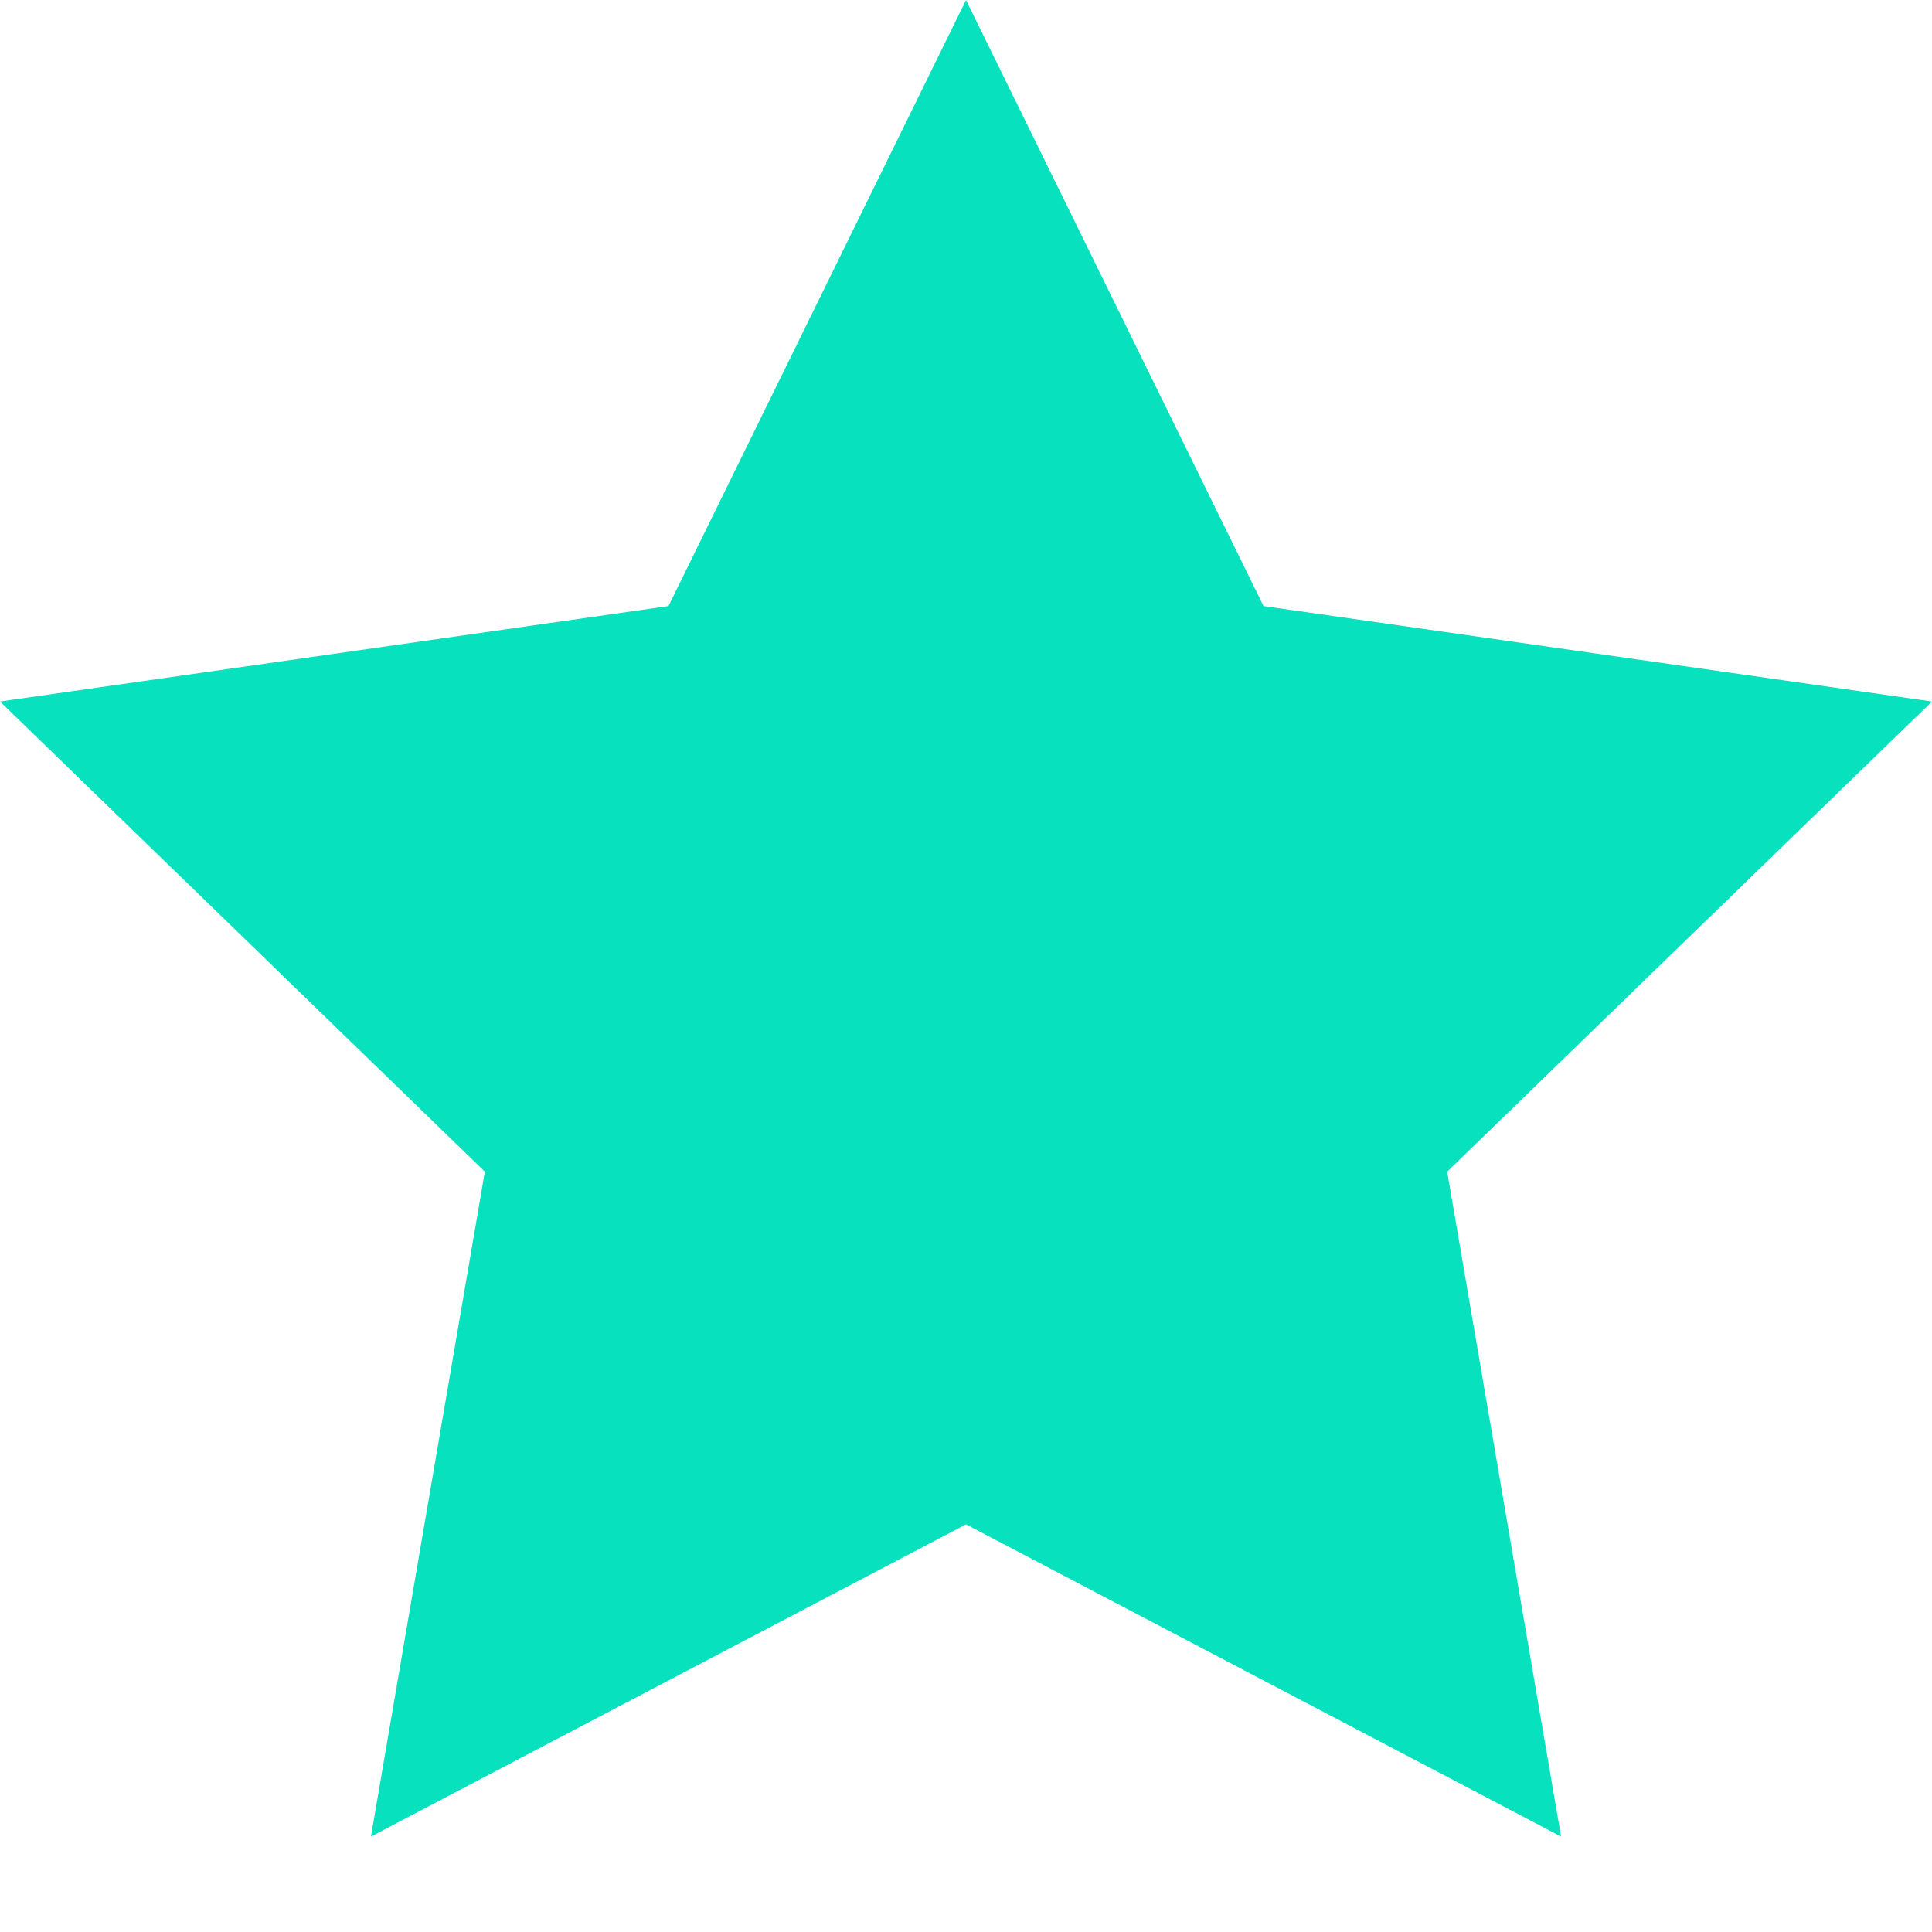
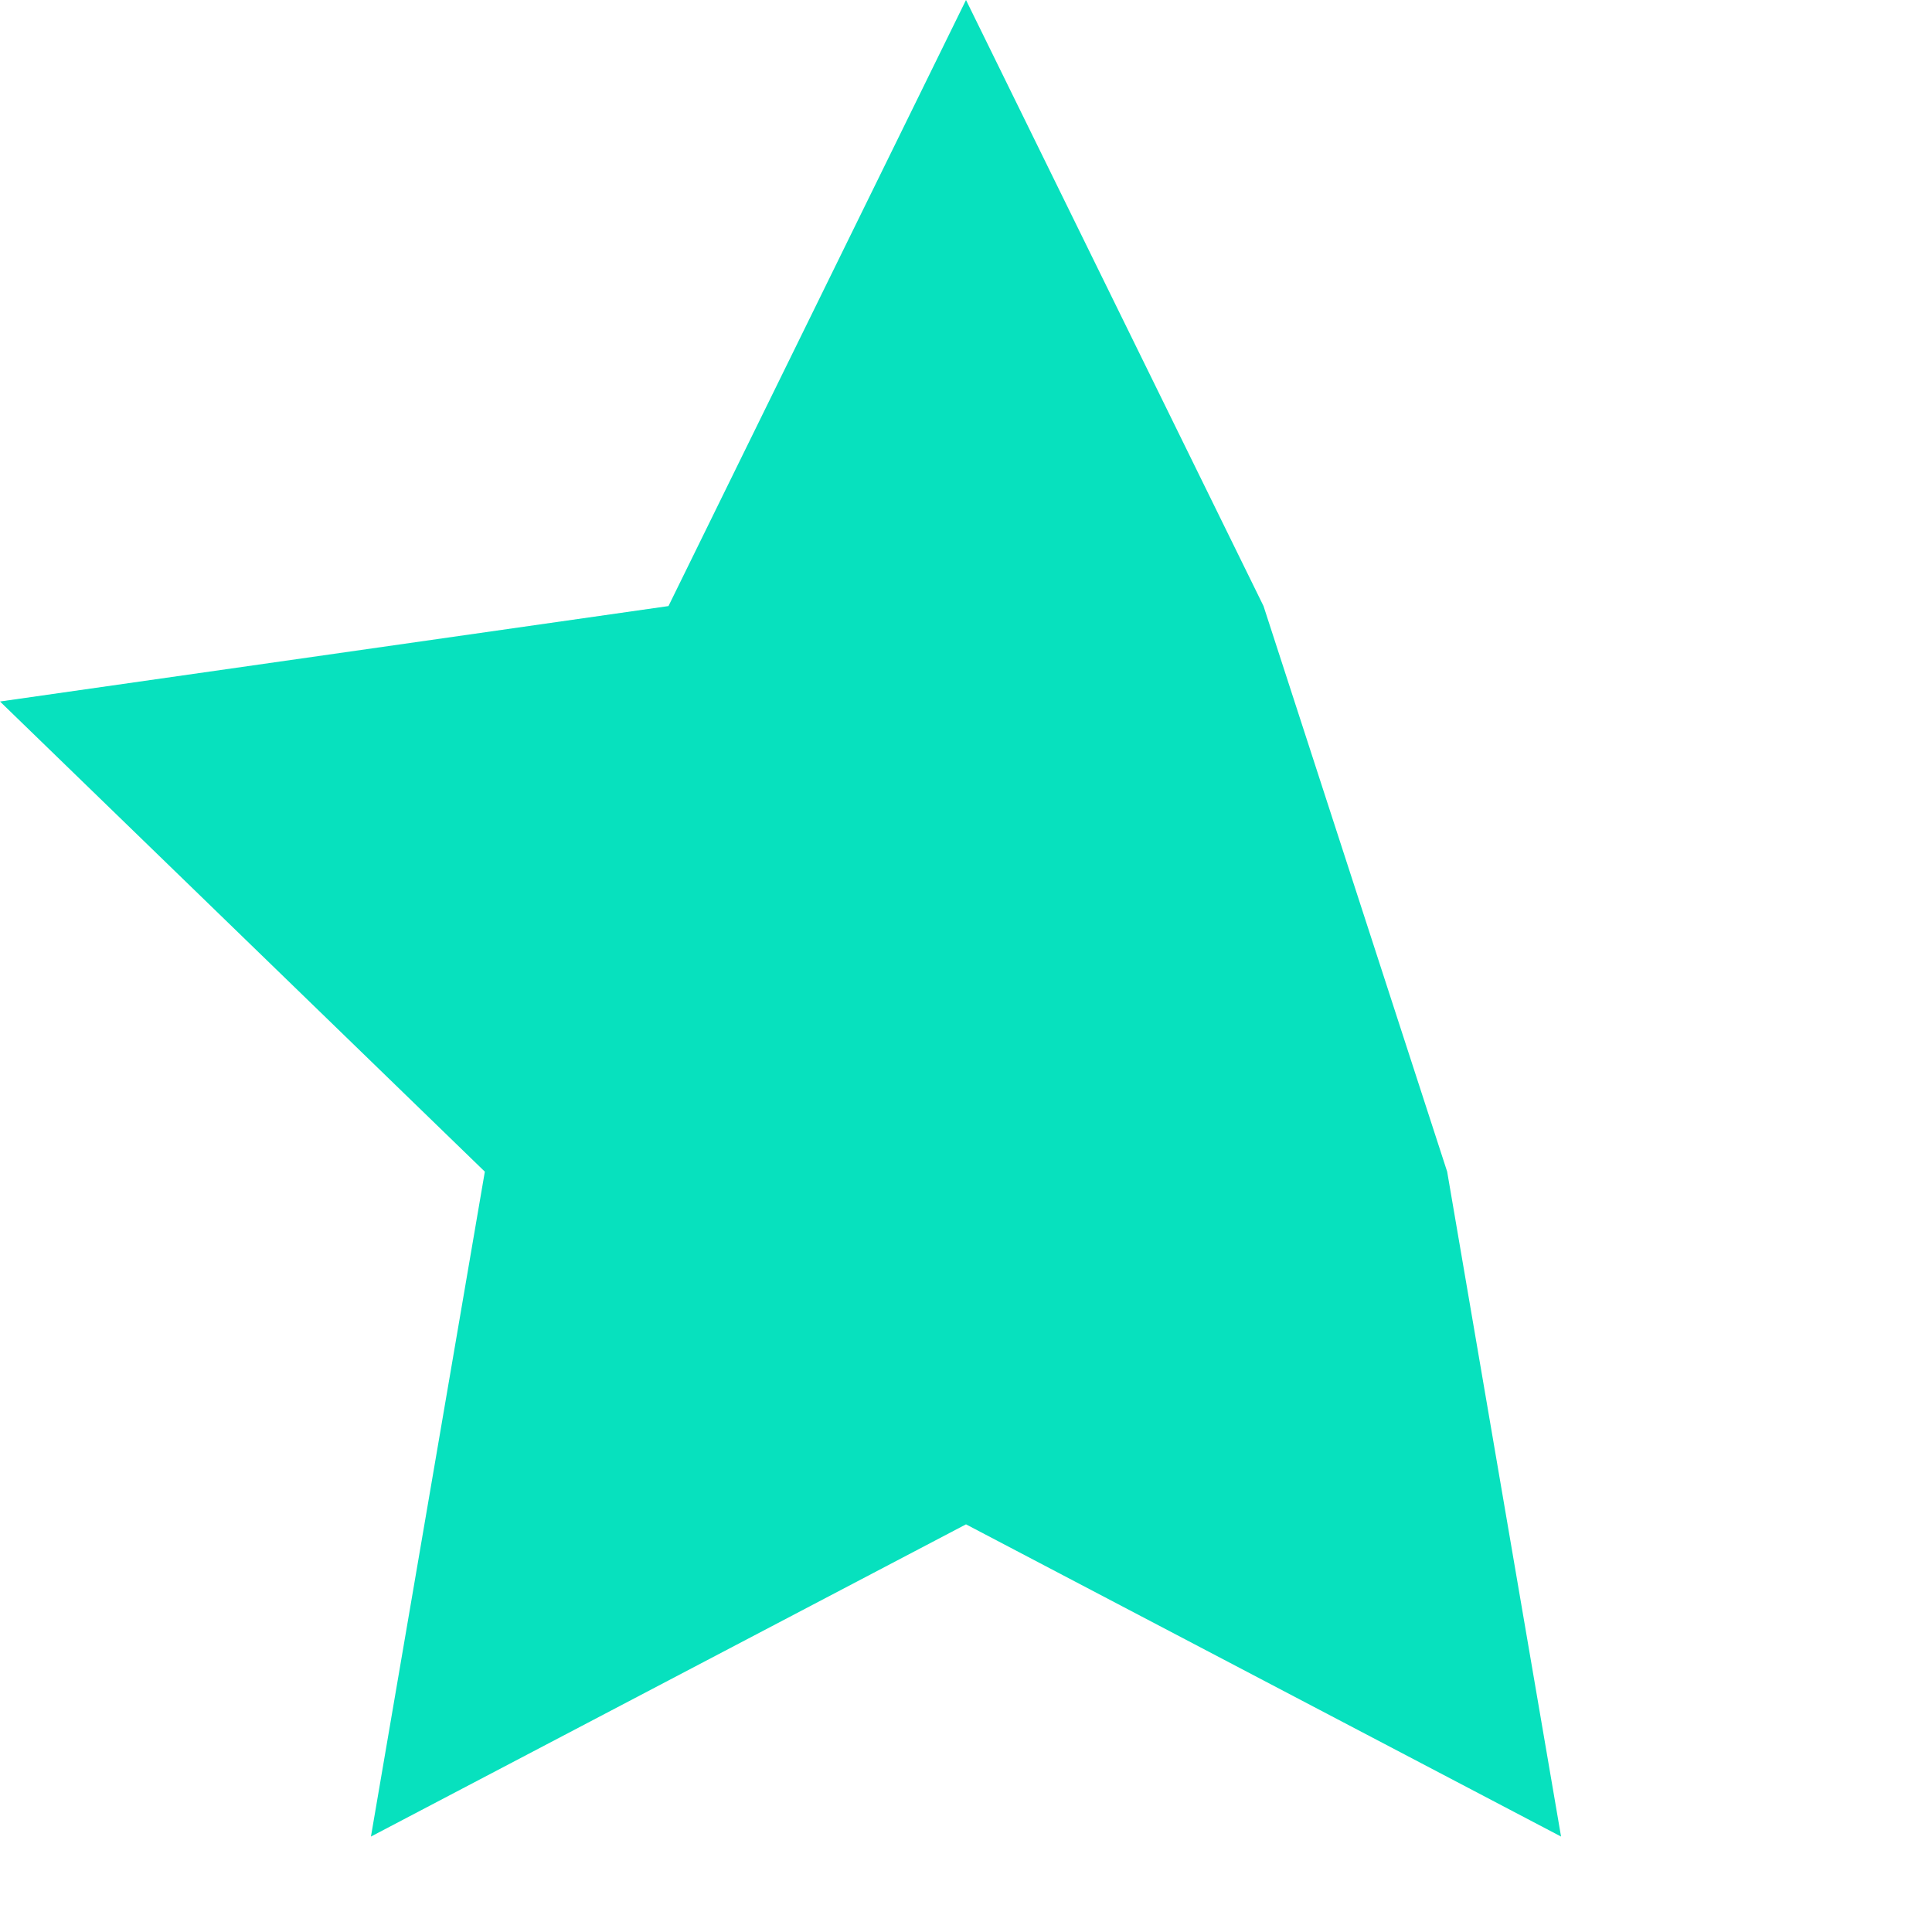
<svg xmlns="http://www.w3.org/2000/svg" width="20" height="20" viewBox="0 0 20 20" fill="none">
-   <path d="M10 0L6.92 6.274L0 7.262L5.019 12.129L3.84 19.012L10 15.78L16.16 19.012L14.981 12.129L20 7.262L13.08 6.274L10 0Z" fill="#07E1BE" />
+   <path d="M10 0L6.92 6.274L0 7.262L5.019 12.129L3.84 19.012L10 15.78L16.16 19.012L14.981 12.129L13.08 6.274L10 0Z" fill="#07E1BE" />
</svg>